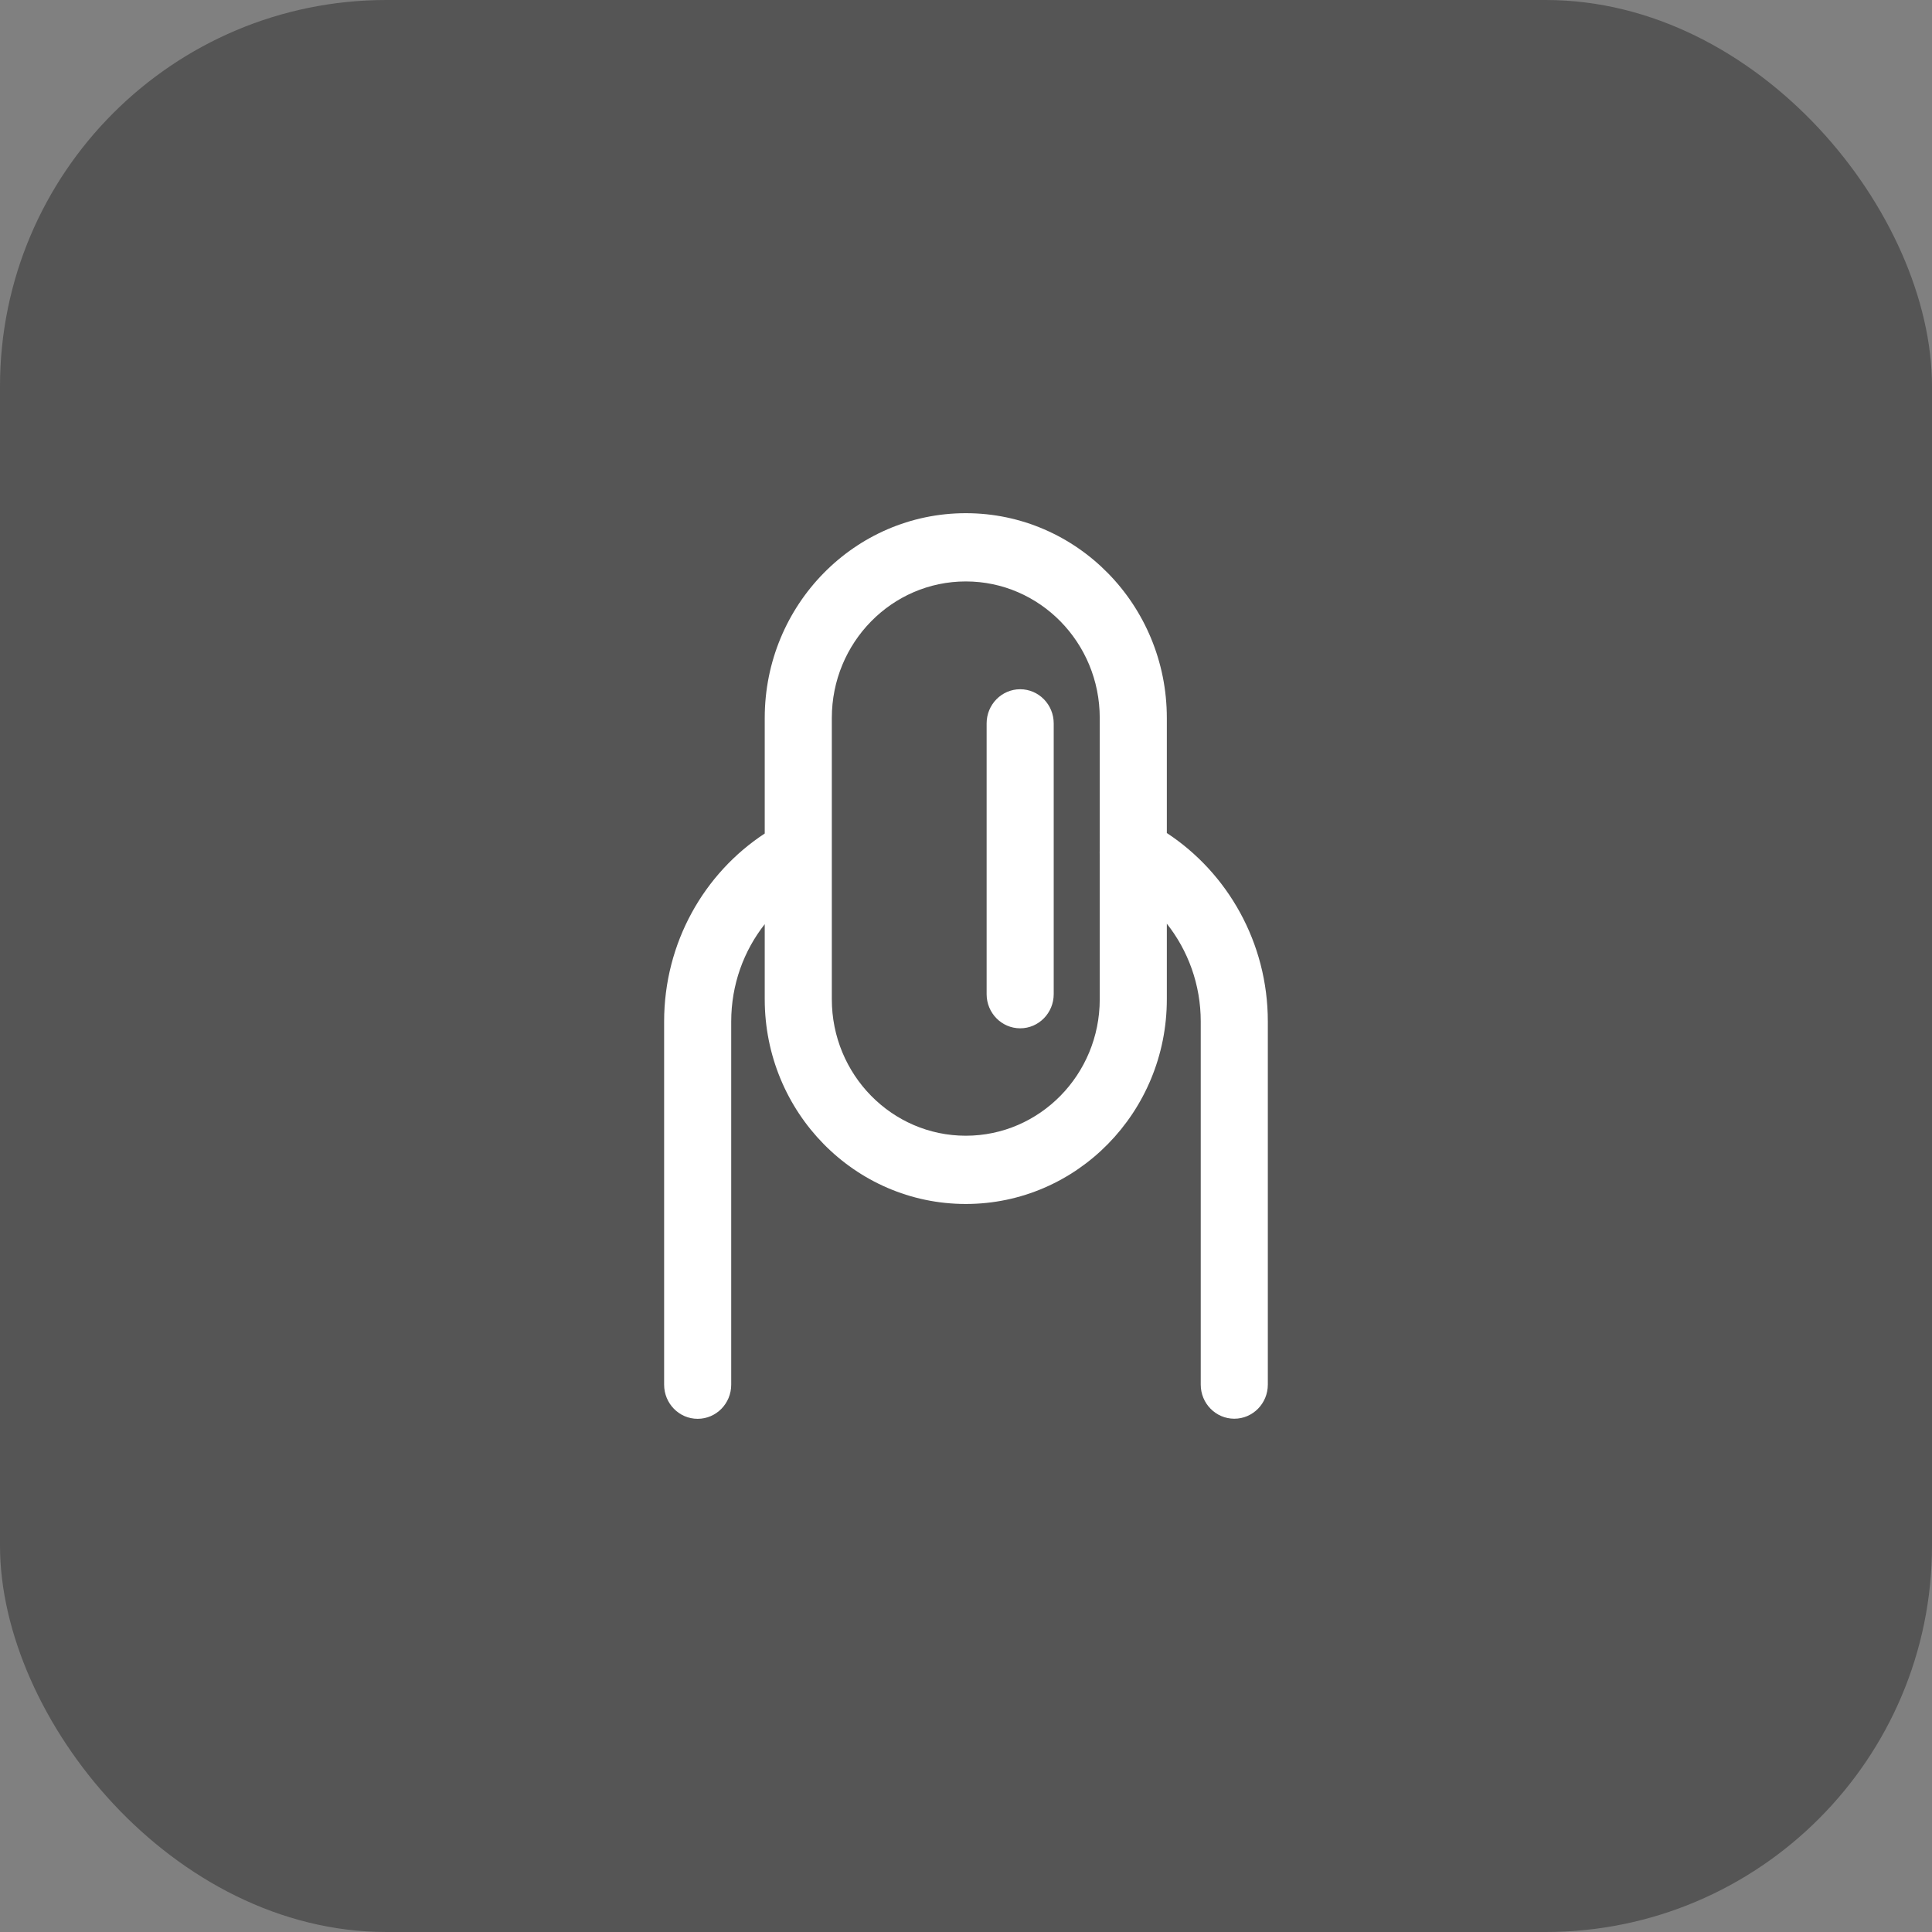
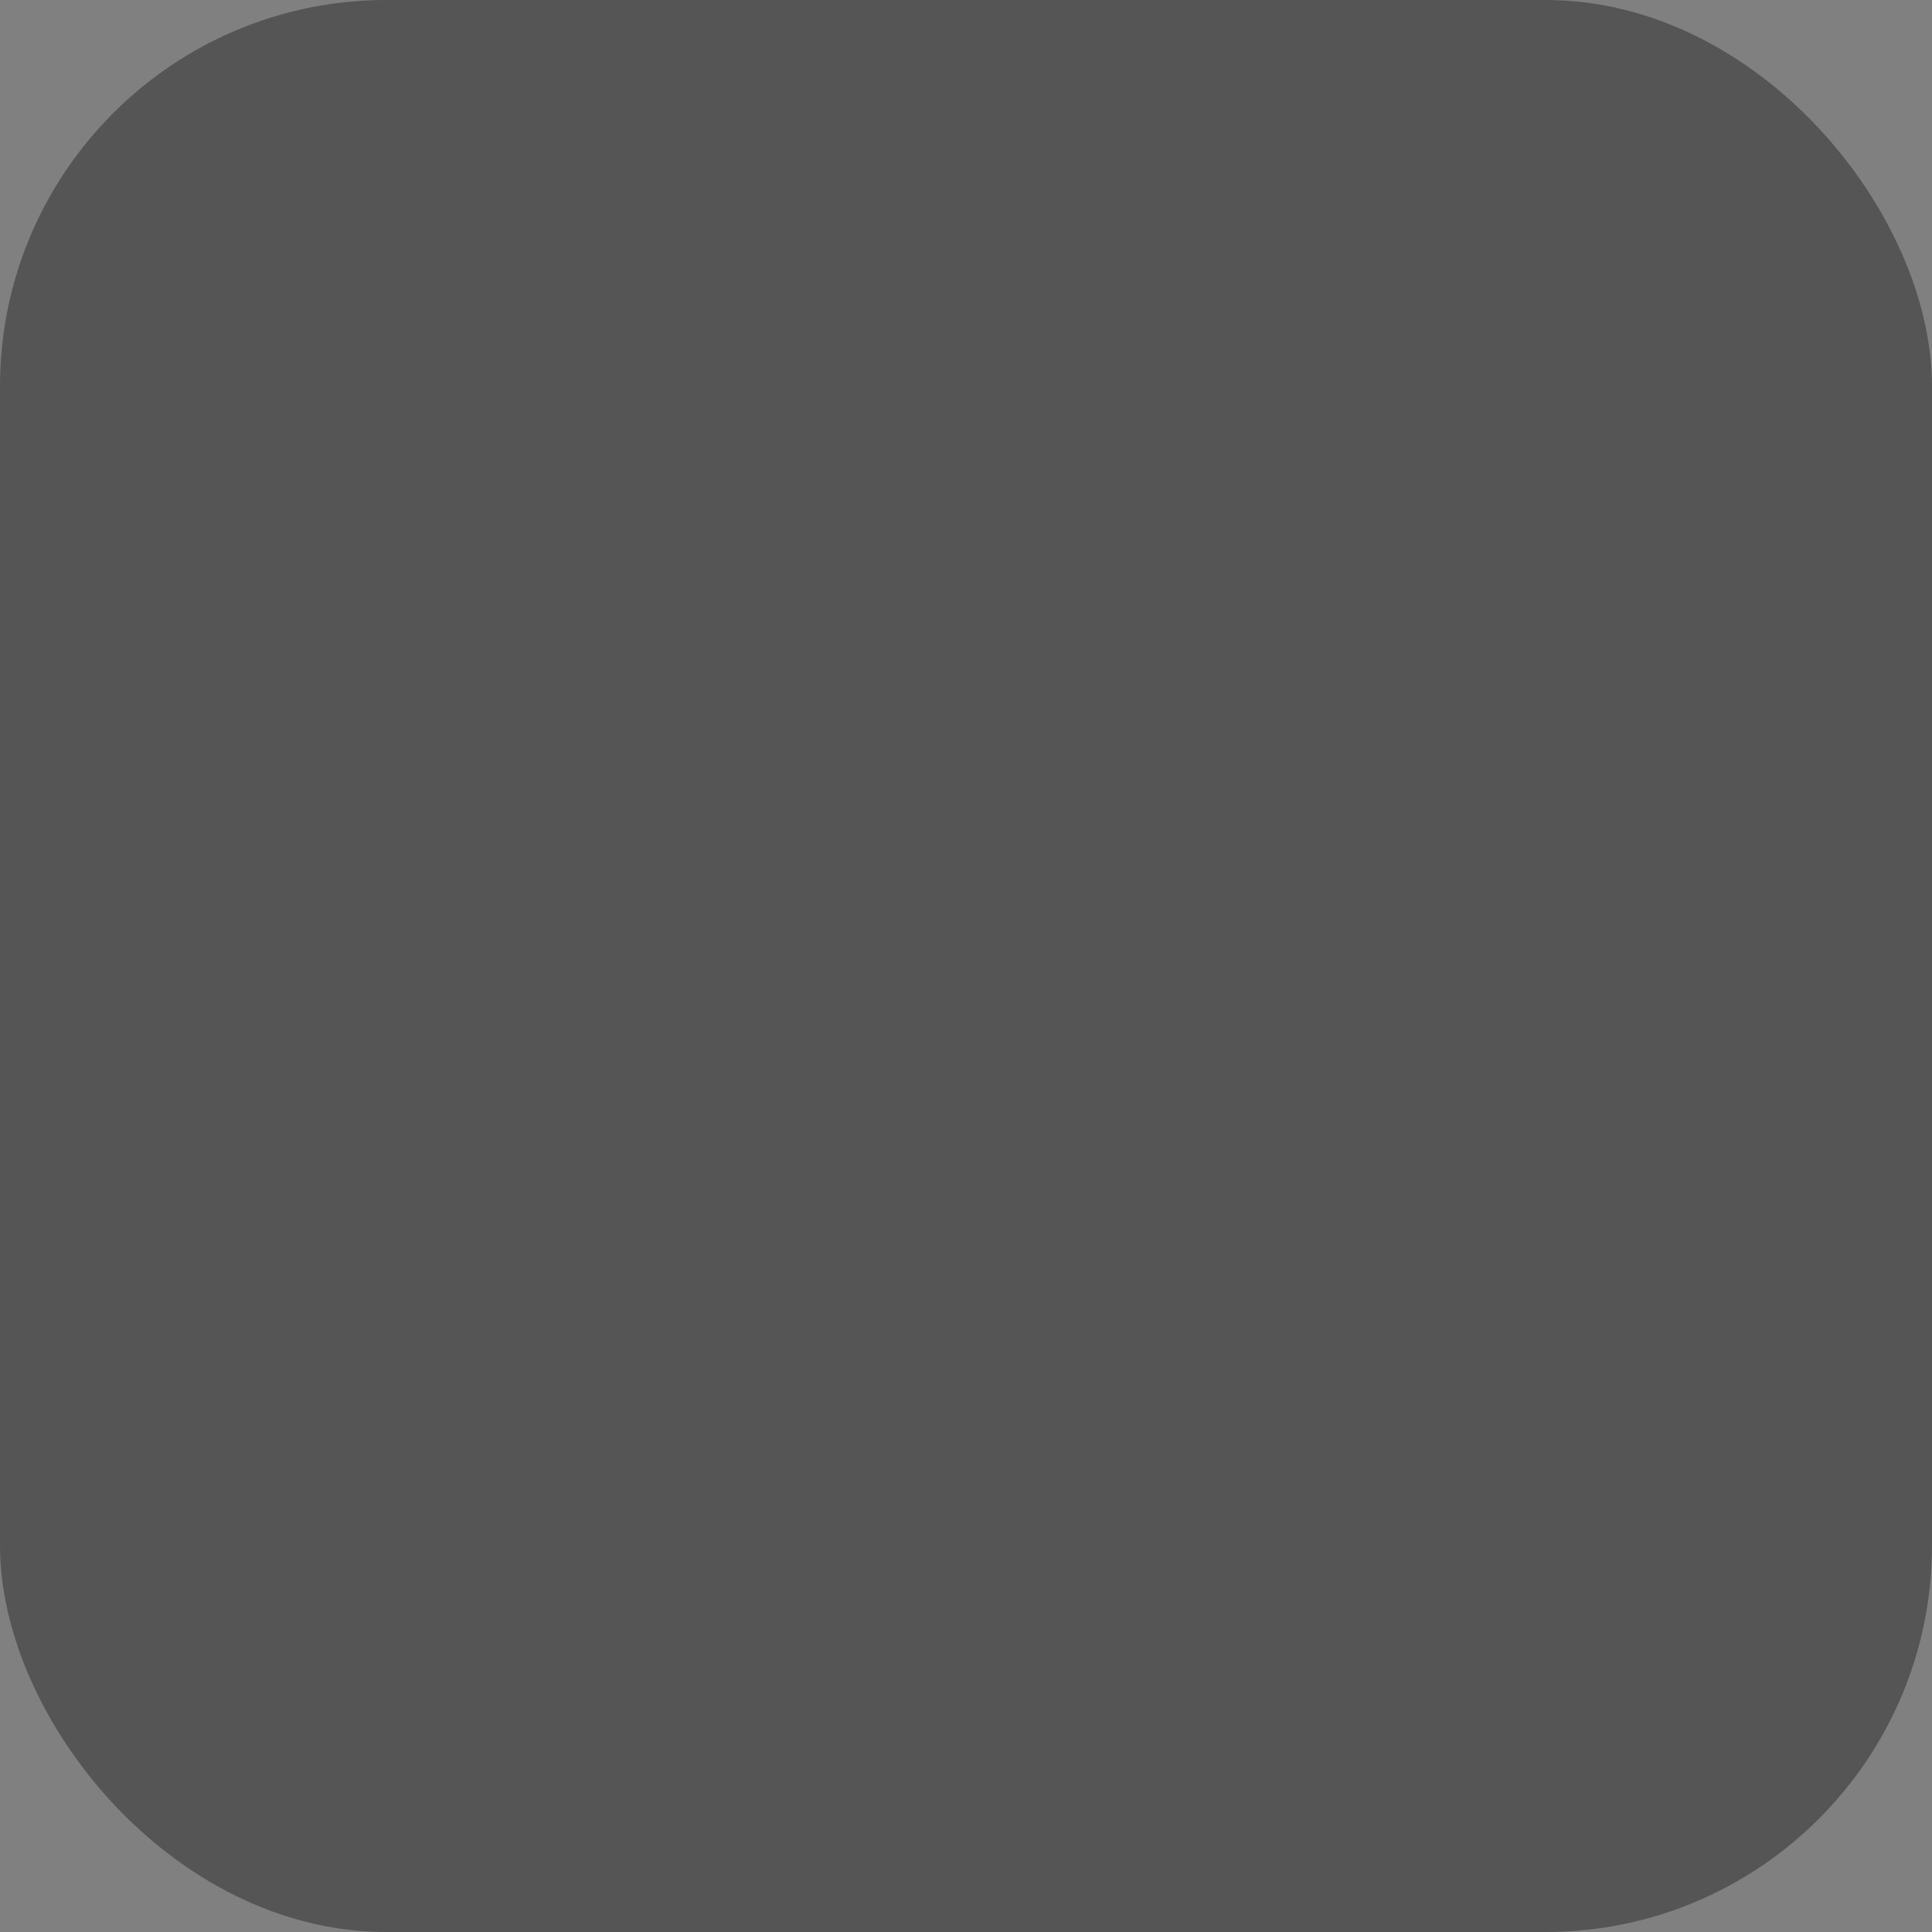
<svg xmlns="http://www.w3.org/2000/svg" width="40" height="40" viewBox="0 0 40 40" fill="none">
  <rect x="0" y="0" width="40" height="40" fill="#808080" stroke="none" />
  <rect width="40" height="40" rx="8" fill="#2A2A2A" fill-opacity="0.5" />
-   <path fill-rule="evenodd" clip-rule="evenodd" d="M19.996 12.038C18.465 12.038 17.222 13.303 17.222 14.865V17.649C17.223 17.658 17.223 17.668 17.222 17.678V20.688C17.222 22.249 18.465 23.514 19.996 23.514C21.526 23.514 22.769 22.249 22.769 20.688V17.702C22.767 17.669 22.767 17.636 22.769 17.602V14.865C22.769 13.303 21.526 12.038 19.996 12.038ZM24.158 17.247V14.865C24.158 12.524 22.295 10.625 19.996 10.625C17.696 10.625 15.833 12.524 15.833 14.865V17.257C14.577 18.08 13.75 19.518 13.75 21.15V28.668C13.75 29.059 14.061 29.375 14.444 29.375C14.828 29.375 15.139 29.059 15.139 28.668V21.15C15.139 20.387 15.398 19.686 15.833 19.134V20.688C15.833 23.028 17.696 24.927 19.996 24.927C22.295 24.927 24.158 23.028 24.158 20.688V19.124C24.597 19.679 24.86 20.385 24.86 21.148V28.667C24.86 29.057 25.171 29.373 25.555 29.373C25.938 29.373 26.249 29.057 26.249 28.667V21.148C26.249 19.516 25.414 18.071 24.158 17.247ZM21.122 14.27C21.505 14.27 21.816 14.587 21.816 14.977V20.583C21.816 20.973 21.505 21.29 21.122 21.29C20.738 21.29 20.427 20.973 20.427 20.583V14.977C20.427 14.587 20.738 14.27 21.122 14.27Z" fill="white" />
</svg>